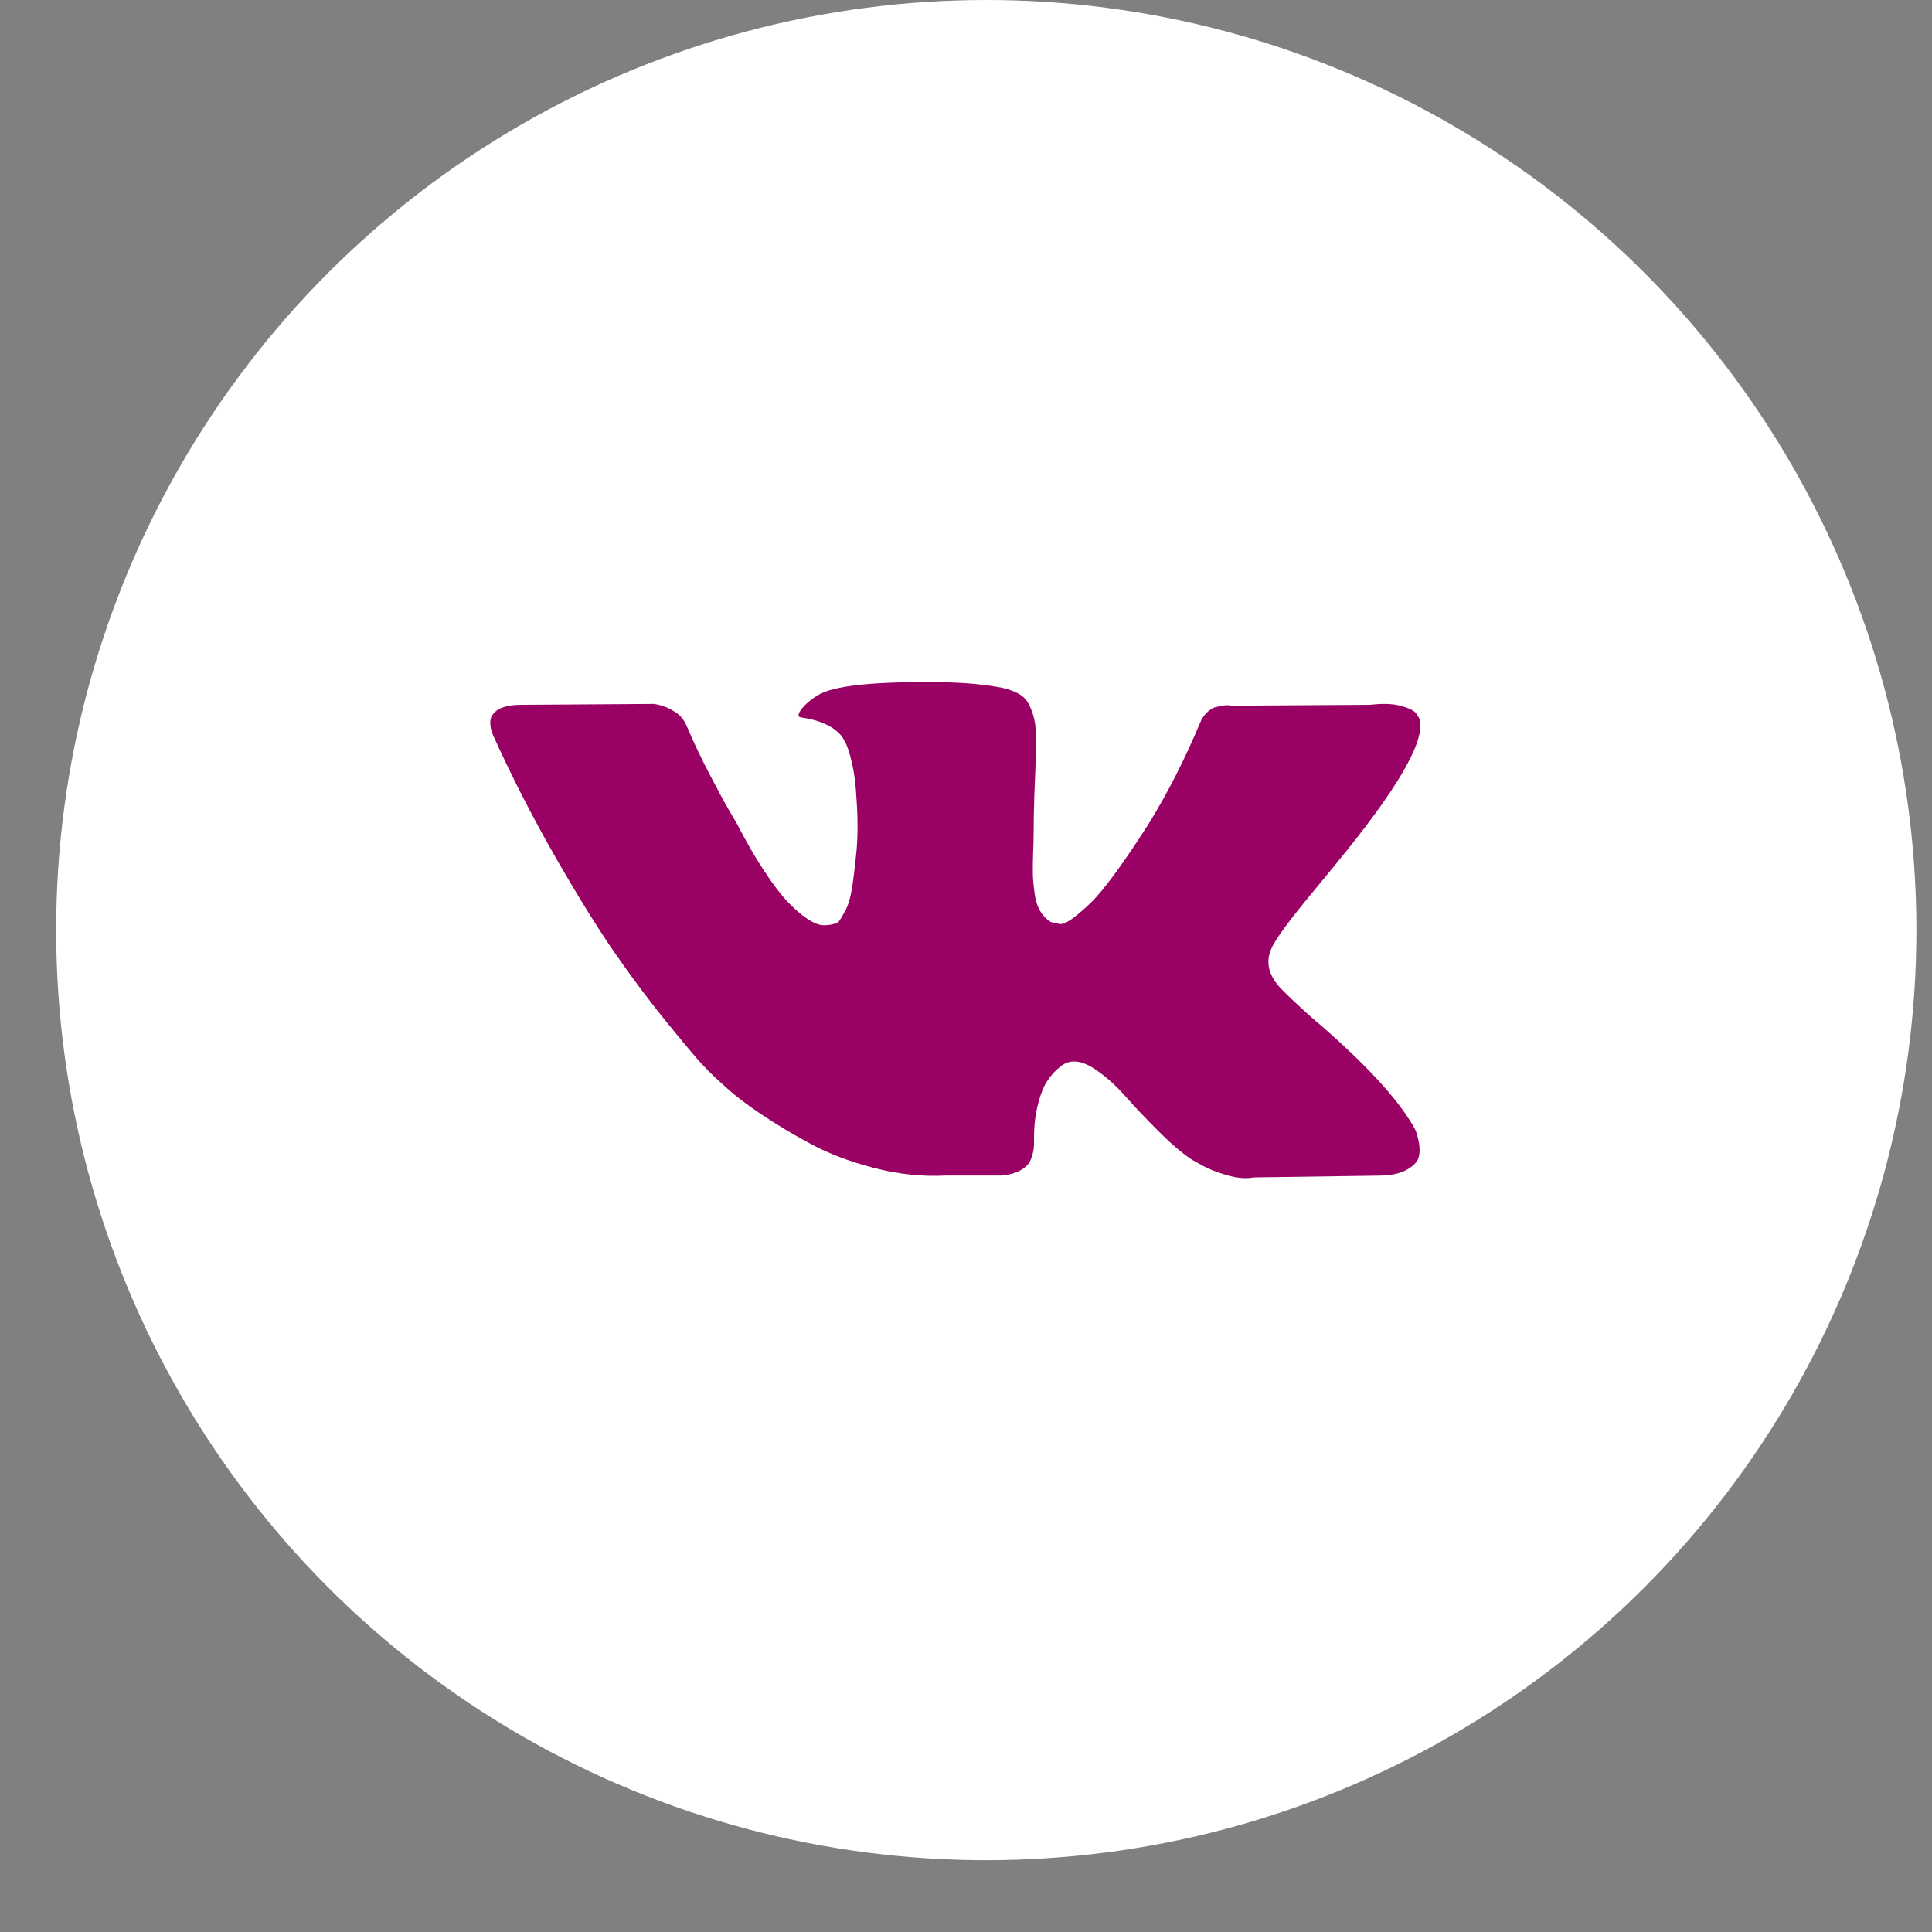
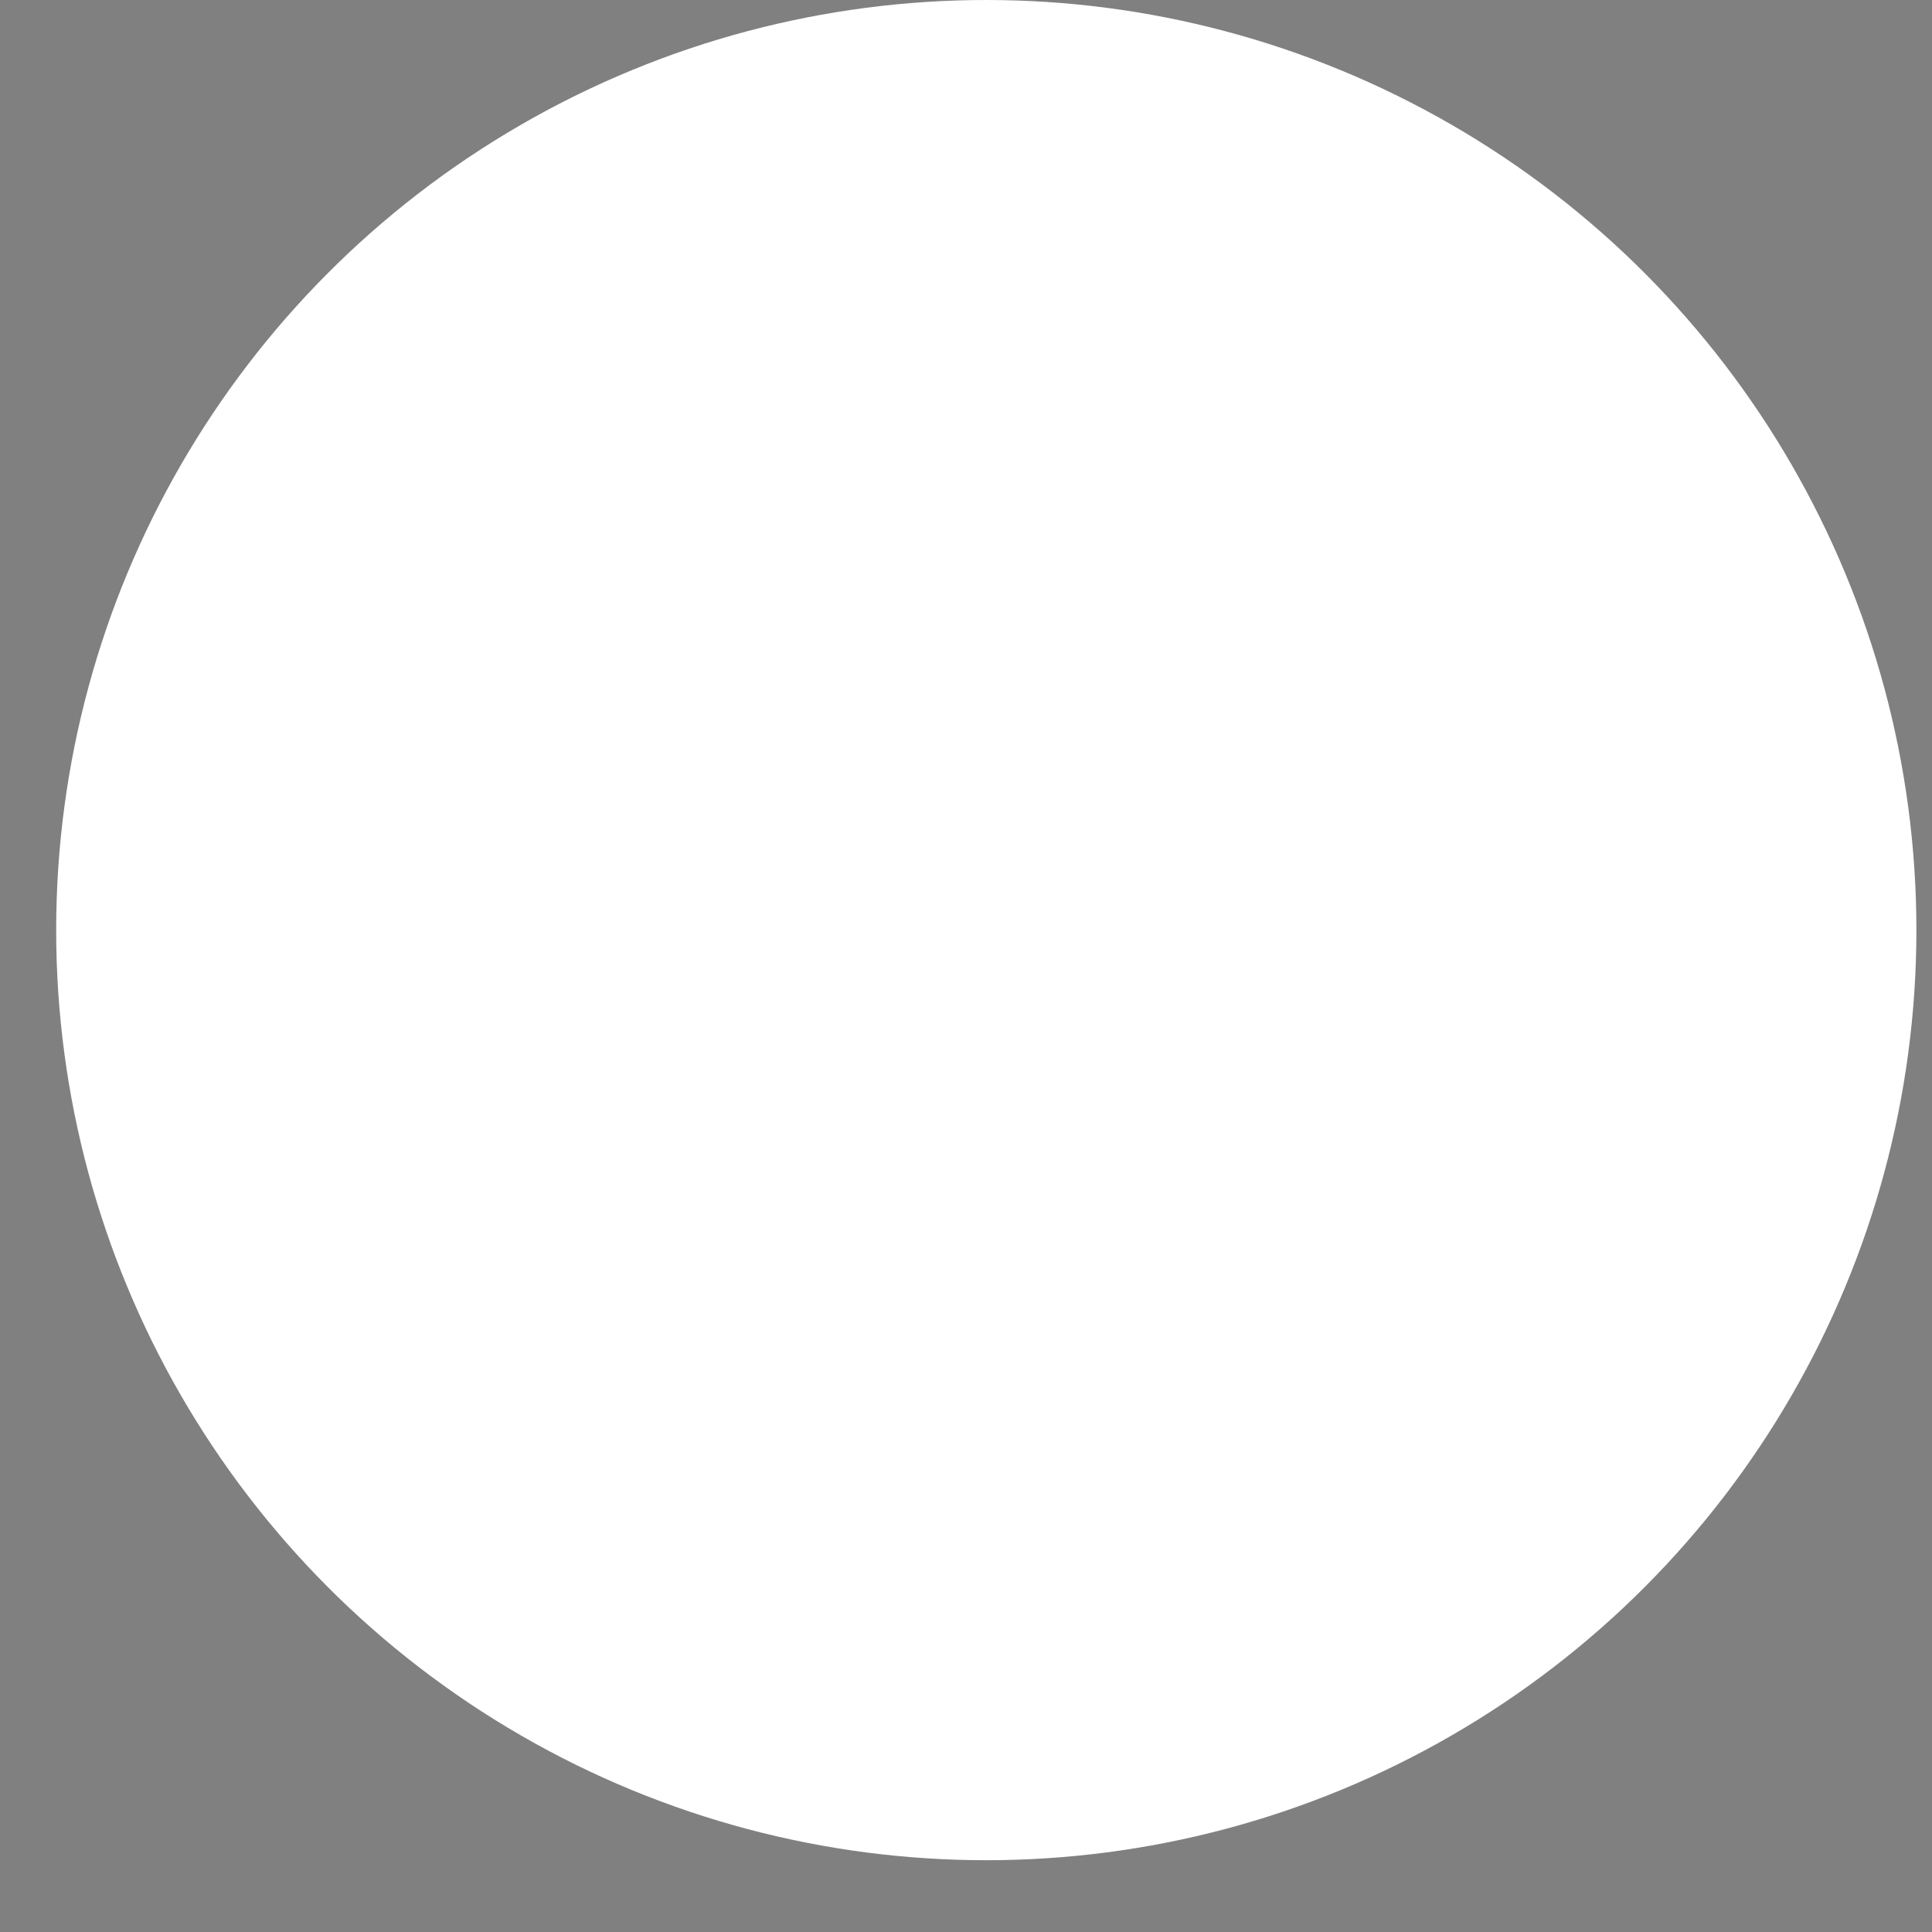
<svg xmlns="http://www.w3.org/2000/svg" width="26" height="26" viewBox="0 0 26 26" fill="none">
  <rect x="0" y="0" width="26" height="26" fill="#808080" stroke="none" />
  <circle cx="13.273" cy="12.517" r="11.891" fill="white" stroke="white" stroke-width="1.252" />
-   <path d="M19.048 15.208C19.033 15.178 19.019 15.152 19.006 15.132C18.789 14.767 18.374 14.318 17.761 13.786L17.748 13.774L17.741 13.768L17.735 13.761H17.728C17.45 13.514 17.274 13.347 17.201 13.262C17.066 13.099 17.035 12.935 17.109 12.768C17.161 12.642 17.357 12.377 17.696 11.97C17.874 11.755 18.015 11.582 18.119 11.453C18.871 10.518 19.197 9.921 19.097 9.662L19.058 9.601C19.032 9.564 18.965 9.531 18.856 9.5C18.747 9.47 18.608 9.465 18.439 9.485L16.562 9.497C16.532 9.487 16.488 9.488 16.432 9.5C16.375 9.512 16.347 9.519 16.347 9.519L16.314 9.534L16.288 9.552C16.267 9.564 16.243 9.586 16.217 9.616C16.191 9.646 16.169 9.682 16.152 9.723C15.947 10.214 15.715 10.671 15.454 11.093C15.293 11.345 15.146 11.563 15.011 11.748C14.876 11.933 14.763 12.069 14.672 12.156C14.581 12.244 14.498 12.314 14.425 12.367C14.351 12.419 14.294 12.442 14.255 12.434C14.216 12.425 14.179 12.417 14.144 12.409C14.084 12.373 14.035 12.323 13.998 12.26C13.961 12.197 13.936 12.118 13.923 12.022C13.91 11.927 13.902 11.845 13.9 11.775C13.898 11.707 13.899 11.609 13.903 11.483C13.908 11.357 13.91 11.272 13.91 11.227C13.91 11.073 13.913 10.905 13.919 10.725C13.926 10.544 13.931 10.401 13.936 10.295C13.94 10.19 13.942 10.078 13.942 9.96C13.942 9.842 13.935 9.75 13.919 9.683C13.905 9.616 13.882 9.551 13.851 9.488C13.821 9.425 13.776 9.376 13.718 9.342C13.659 9.307 13.586 9.28 13.499 9.259C13.269 9.211 12.976 9.184 12.619 9.18C11.811 9.172 11.292 9.221 11.062 9.327C10.971 9.371 10.888 9.432 10.814 9.509C10.736 9.599 10.725 9.647 10.782 9.655C11.042 9.692 11.227 9.779 11.335 9.917L11.375 9.991C11.405 10.043 11.435 10.137 11.466 10.271C11.496 10.405 11.516 10.553 11.524 10.715C11.546 11.012 11.546 11.266 11.524 11.477C11.503 11.688 11.482 11.853 11.463 11.97C11.443 12.088 11.414 12.184 11.375 12.257C11.335 12.33 11.309 12.374 11.296 12.391C11.283 12.407 11.273 12.417 11.264 12.421C11.207 12.441 11.149 12.452 11.088 12.452C11.027 12.452 10.953 12.423 10.866 12.366C10.78 12.309 10.689 12.231 10.596 12.132C10.502 12.032 10.397 11.893 10.28 11.714C10.162 11.536 10.041 11.325 9.915 11.081L9.811 10.904C9.745 10.79 9.656 10.625 9.543 10.408C9.43 10.19 9.33 9.98 9.244 9.777C9.209 9.692 9.157 9.627 9.087 9.582L9.055 9.564C9.033 9.548 8.998 9.53 8.95 9.512C8.903 9.494 8.853 9.481 8.8 9.473L7.015 9.485C6.832 9.485 6.709 9.523 6.643 9.601L6.617 9.637C6.604 9.657 6.598 9.69 6.598 9.735C6.598 9.779 6.611 9.834 6.637 9.899C6.897 10.472 7.181 11.024 7.487 11.556C7.793 12.088 8.06 12.517 8.286 12.841C8.511 13.166 8.742 13.473 8.976 13.761C9.211 14.05 9.366 14.234 9.442 14.316C9.518 14.397 9.578 14.458 9.622 14.498L9.784 14.645C9.889 14.742 10.042 14.859 10.244 14.995C10.446 15.131 10.67 15.265 10.915 15.397C11.161 15.529 11.446 15.636 11.772 15.72C12.098 15.803 12.415 15.836 12.724 15.82H13.473C13.625 15.808 13.74 15.763 13.819 15.686L13.845 15.656C13.862 15.632 13.878 15.594 13.893 15.543C13.909 15.492 13.916 15.437 13.916 15.376C13.912 15.201 13.926 15.044 13.958 14.904C13.991 14.764 14.028 14.658 14.069 14.587C14.111 14.516 14.157 14.456 14.209 14.407C14.261 14.358 14.299 14.329 14.32 14.319C14.342 14.309 14.359 14.302 14.372 14.297C14.477 14.265 14.599 14.296 14.741 14.392C14.882 14.488 15.014 14.605 15.138 14.745C15.262 14.886 15.411 15.043 15.585 15.217C15.758 15.392 15.911 15.522 16.041 15.607L16.171 15.68C16.258 15.729 16.371 15.774 16.51 15.815C16.649 15.855 16.77 15.865 16.875 15.845L18.543 15.821C18.708 15.821 18.837 15.795 18.928 15.744C19.019 15.694 19.073 15.638 19.091 15.577C19.108 15.516 19.109 15.447 19.094 15.37C19.078 15.293 19.063 15.239 19.048 15.208Z" fill="#990165" />
</svg>